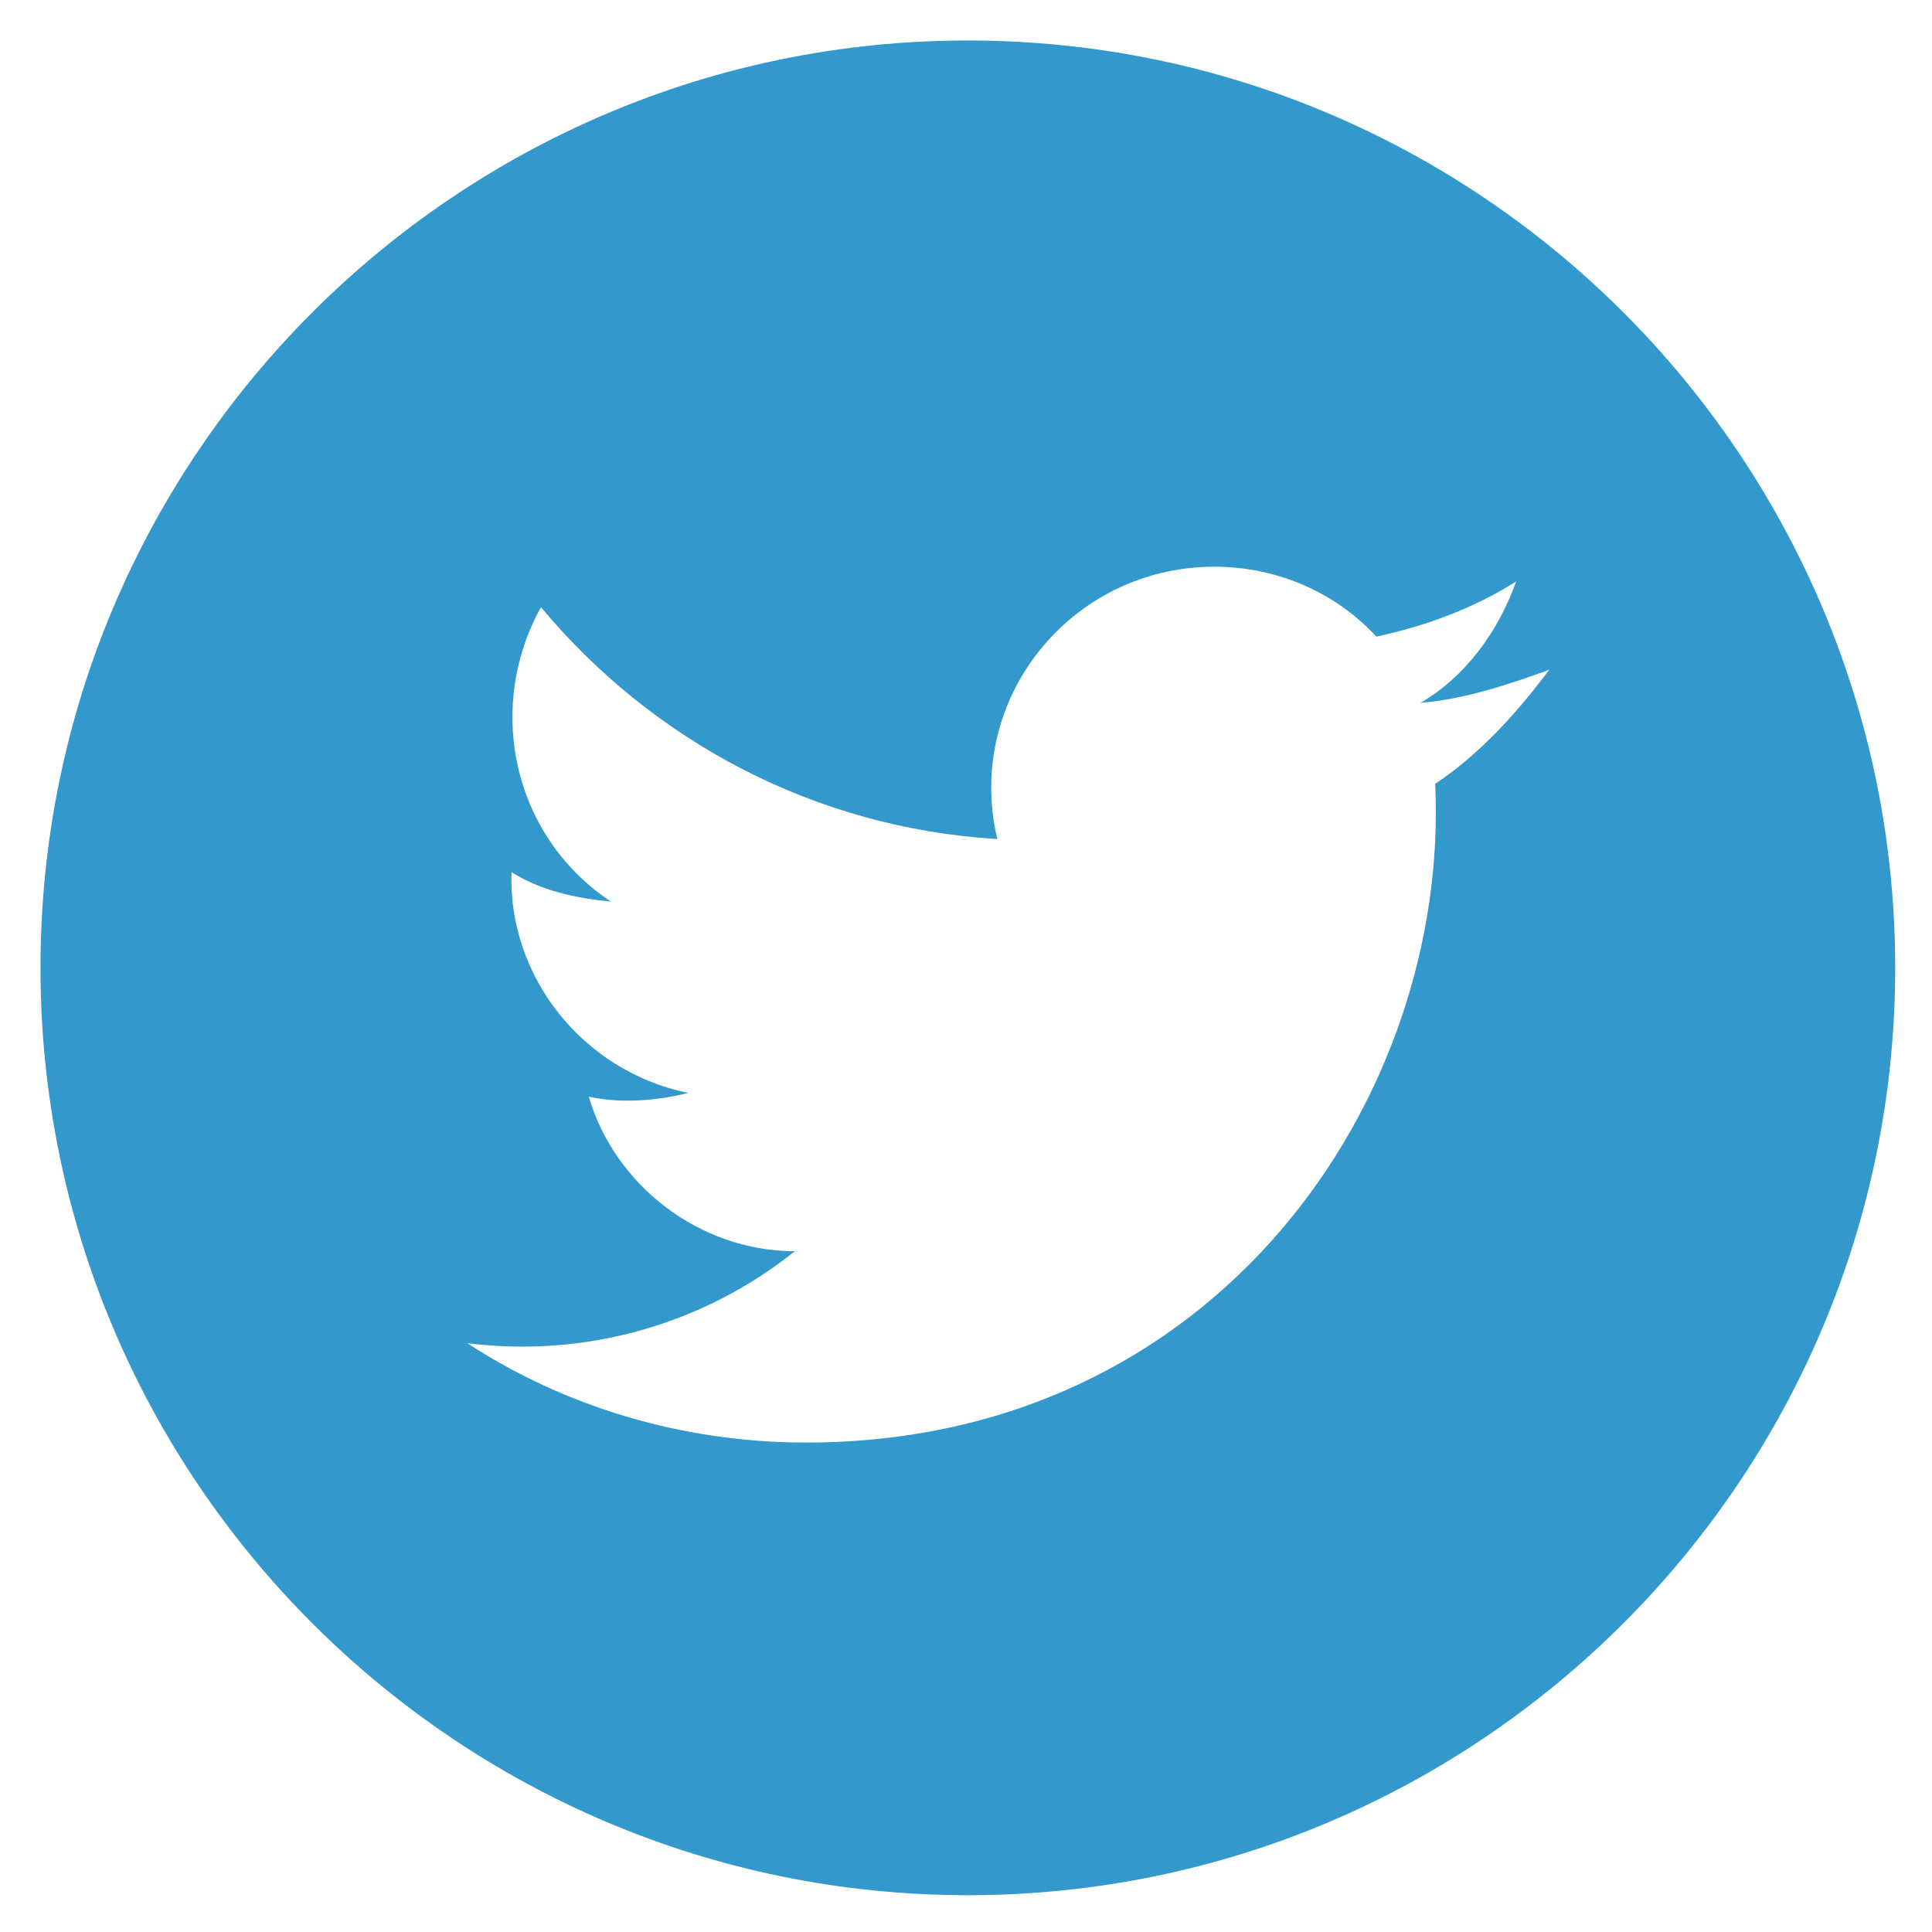
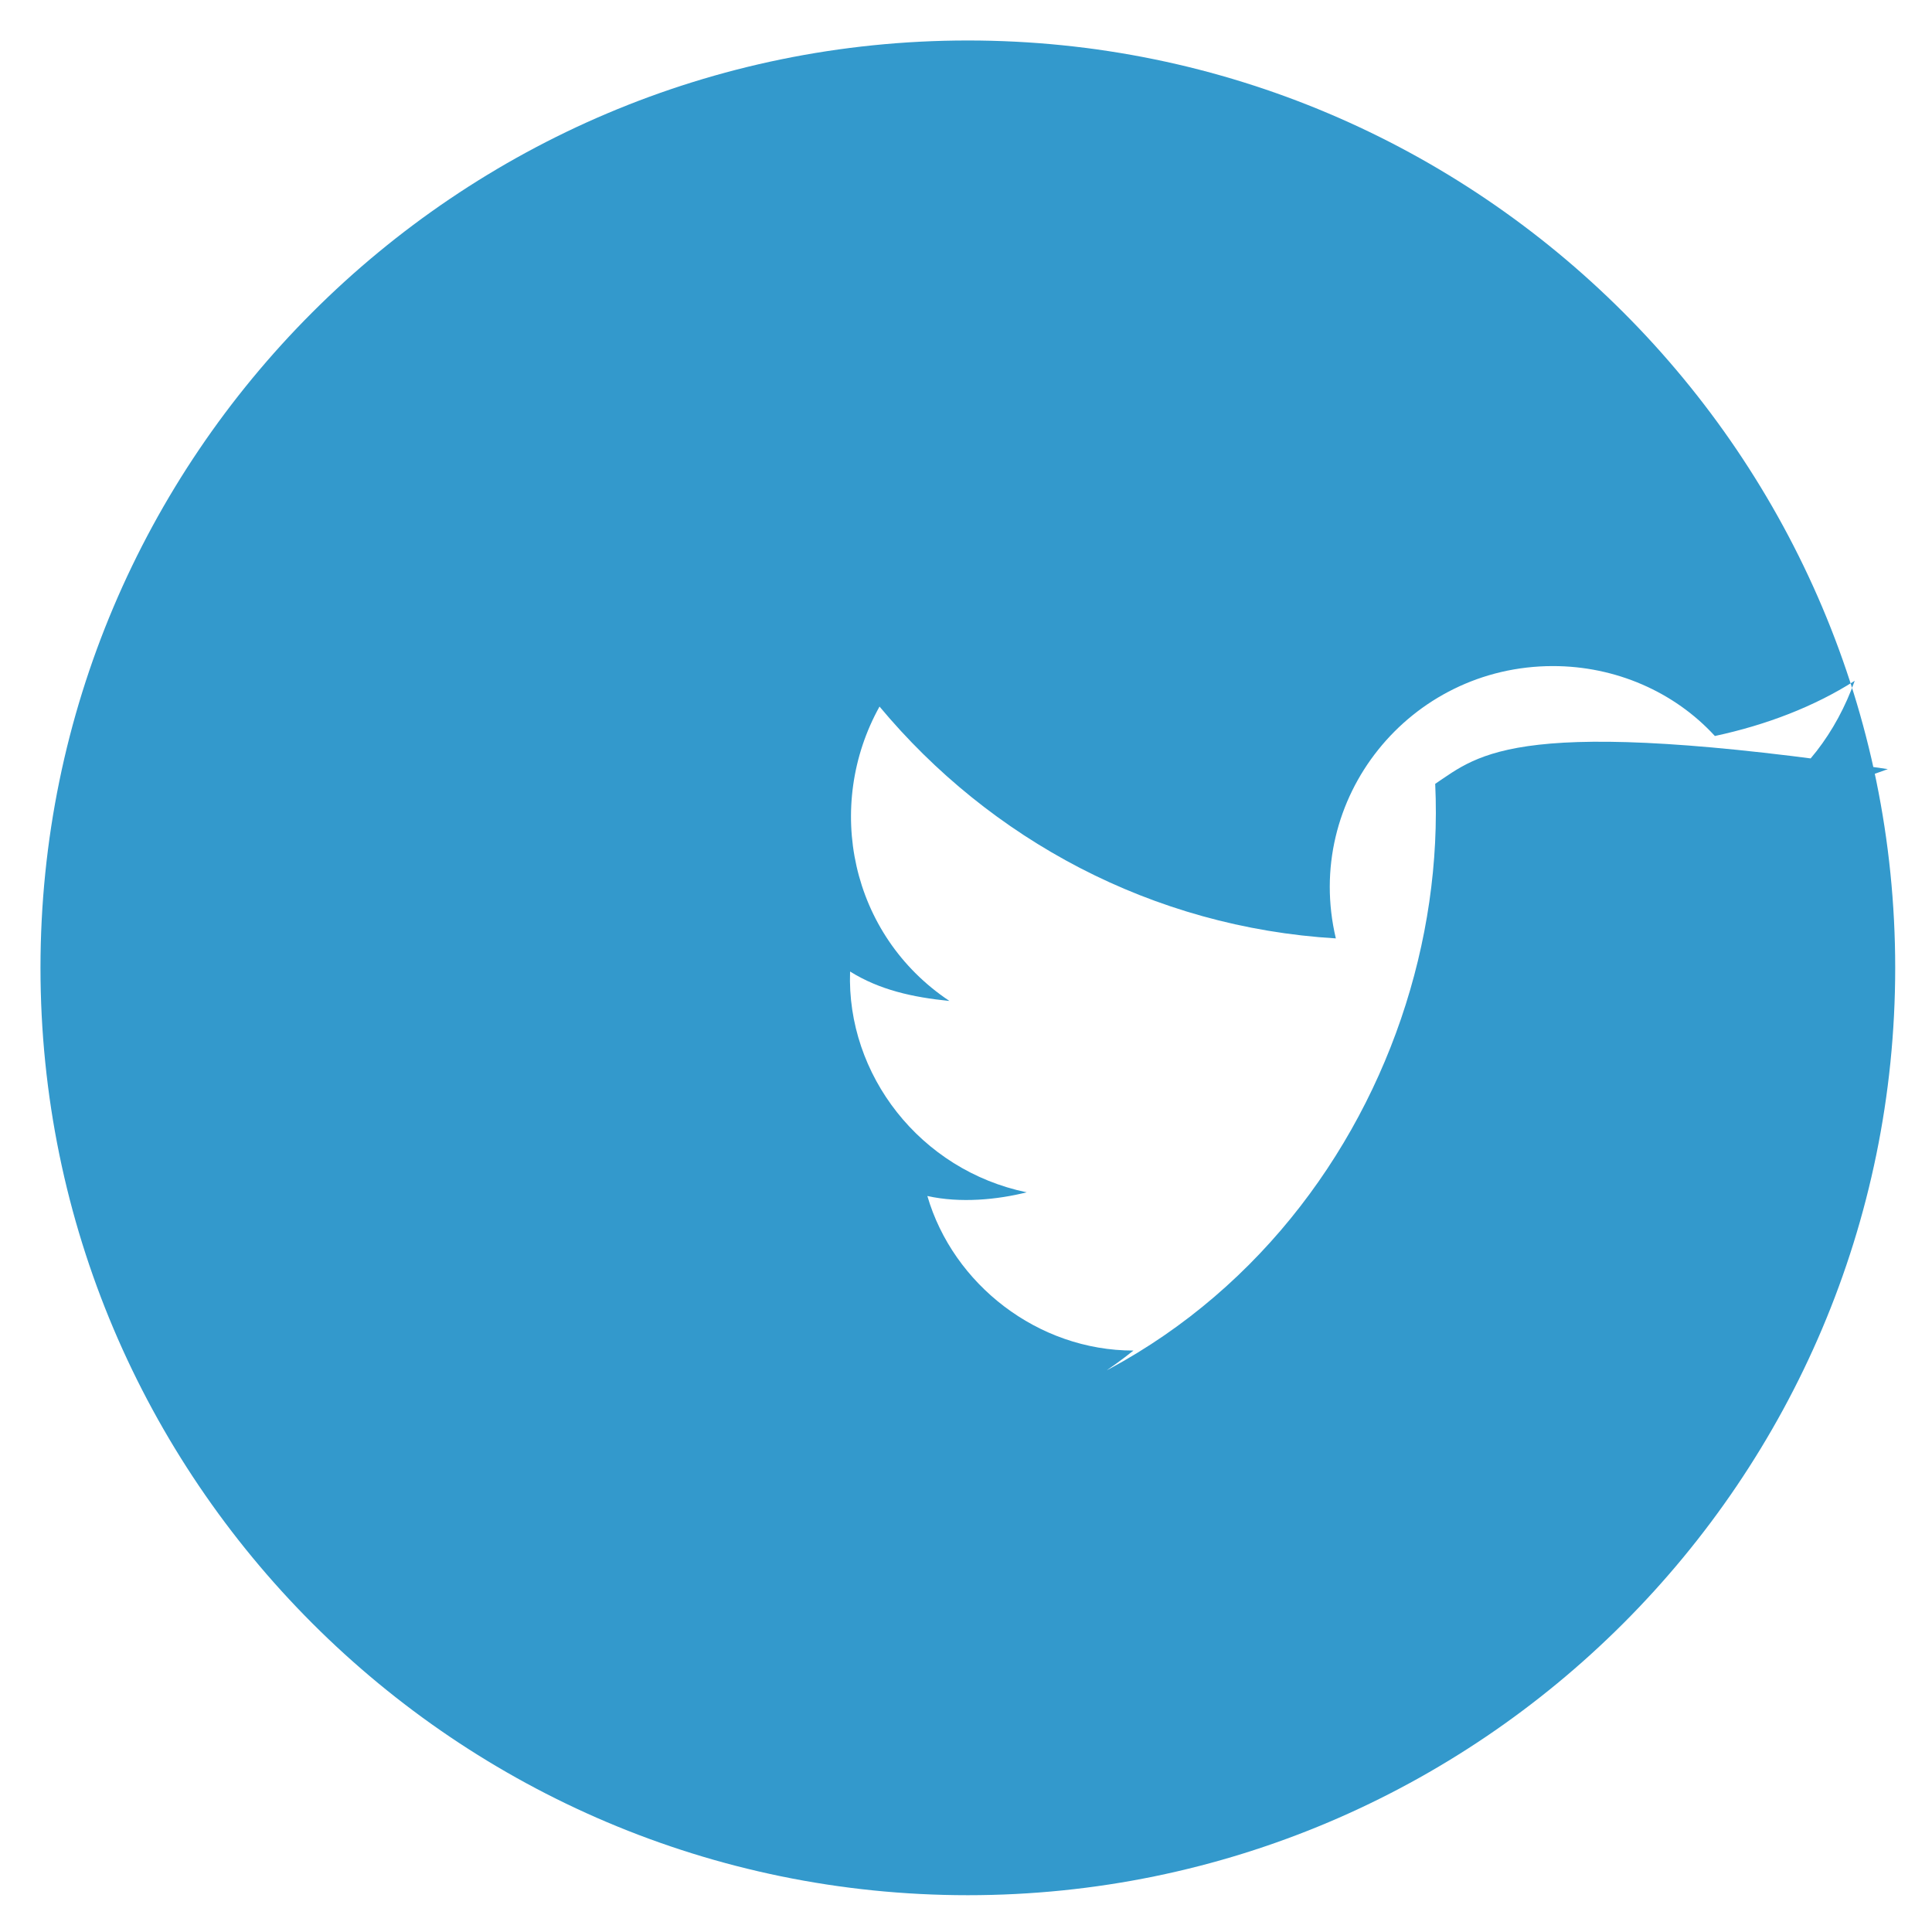
<svg xmlns="http://www.w3.org/2000/svg" version="1.1" x="0px" y="0px" viewBox="0 0 52.5 52.5" enable-background="new 0 0 52.5 52.5" xml:space="preserve">
  <g id="Capa_2">
</g>
  <g id="Capa_1">
-     <path fill="#3399cc" d="M26.3,1.1C12.4,1.1,1.1,12.4,1.1,26.3s11.3,25.2,25.2,25.2s25.2-11.3,25.2-25.2S40.2,1.1,26.3,1.1z    M39,21.3c0.4,8.5-5.9,17.9-17.1,17.9c-3.4,0-6.6-1-9.2-2.7c3.2,0.4,6.4-0.5,8.9-2.5c-2.6,0-4.9-1.8-5.6-4.2   c0.9,0.2,1.9,0.1,2.7-0.1c-2.9-0.6-4.9-3.2-4.8-6c0.8,0.5,1.7,0.7,2.7,0.8c-2.7-1.8-3.4-5.3-1.9-8c3,3.6,7.4,6,12.4,6.3   c-0.9-3.8,2-7.4,5.9-7.4c1.7,0,3.3,0.7,4.4,1.9c1.4-0.3,2.7-0.8,3.8-1.5c-0.5,1.4-1.4,2.6-2.6,3.3c1.2-0.1,2.4-0.5,3.5-0.9   C41.2,19.4,40.2,20.5,39,21.3z" />
+     <path fill="#3399cc" d="M26.3,1.1C12.4,1.1,1.1,12.4,1.1,26.3s11.3,25.2,25.2,25.2s25.2-11.3,25.2-25.2S40.2,1.1,26.3,1.1z    M39,21.3c0.4,8.5-5.9,17.9-17.1,17.9c3.2,0.4,6.4-0.5,8.9-2.5c-2.6,0-4.9-1.8-5.6-4.2   c0.9,0.2,1.9,0.1,2.7-0.1c-2.9-0.6-4.9-3.2-4.8-6c0.8,0.5,1.7,0.7,2.7,0.8c-2.7-1.8-3.4-5.3-1.9-8c3,3.6,7.4,6,12.4,6.3   c-0.9-3.8,2-7.4,5.9-7.4c1.7,0,3.3,0.7,4.4,1.9c1.4-0.3,2.7-0.8,3.8-1.5c-0.5,1.4-1.4,2.6-2.6,3.3c1.2-0.1,2.4-0.5,3.5-0.9   C41.2,19.4,40.2,20.5,39,21.3z" />
  </g>
  <g id="cotas">
</g>
</svg>